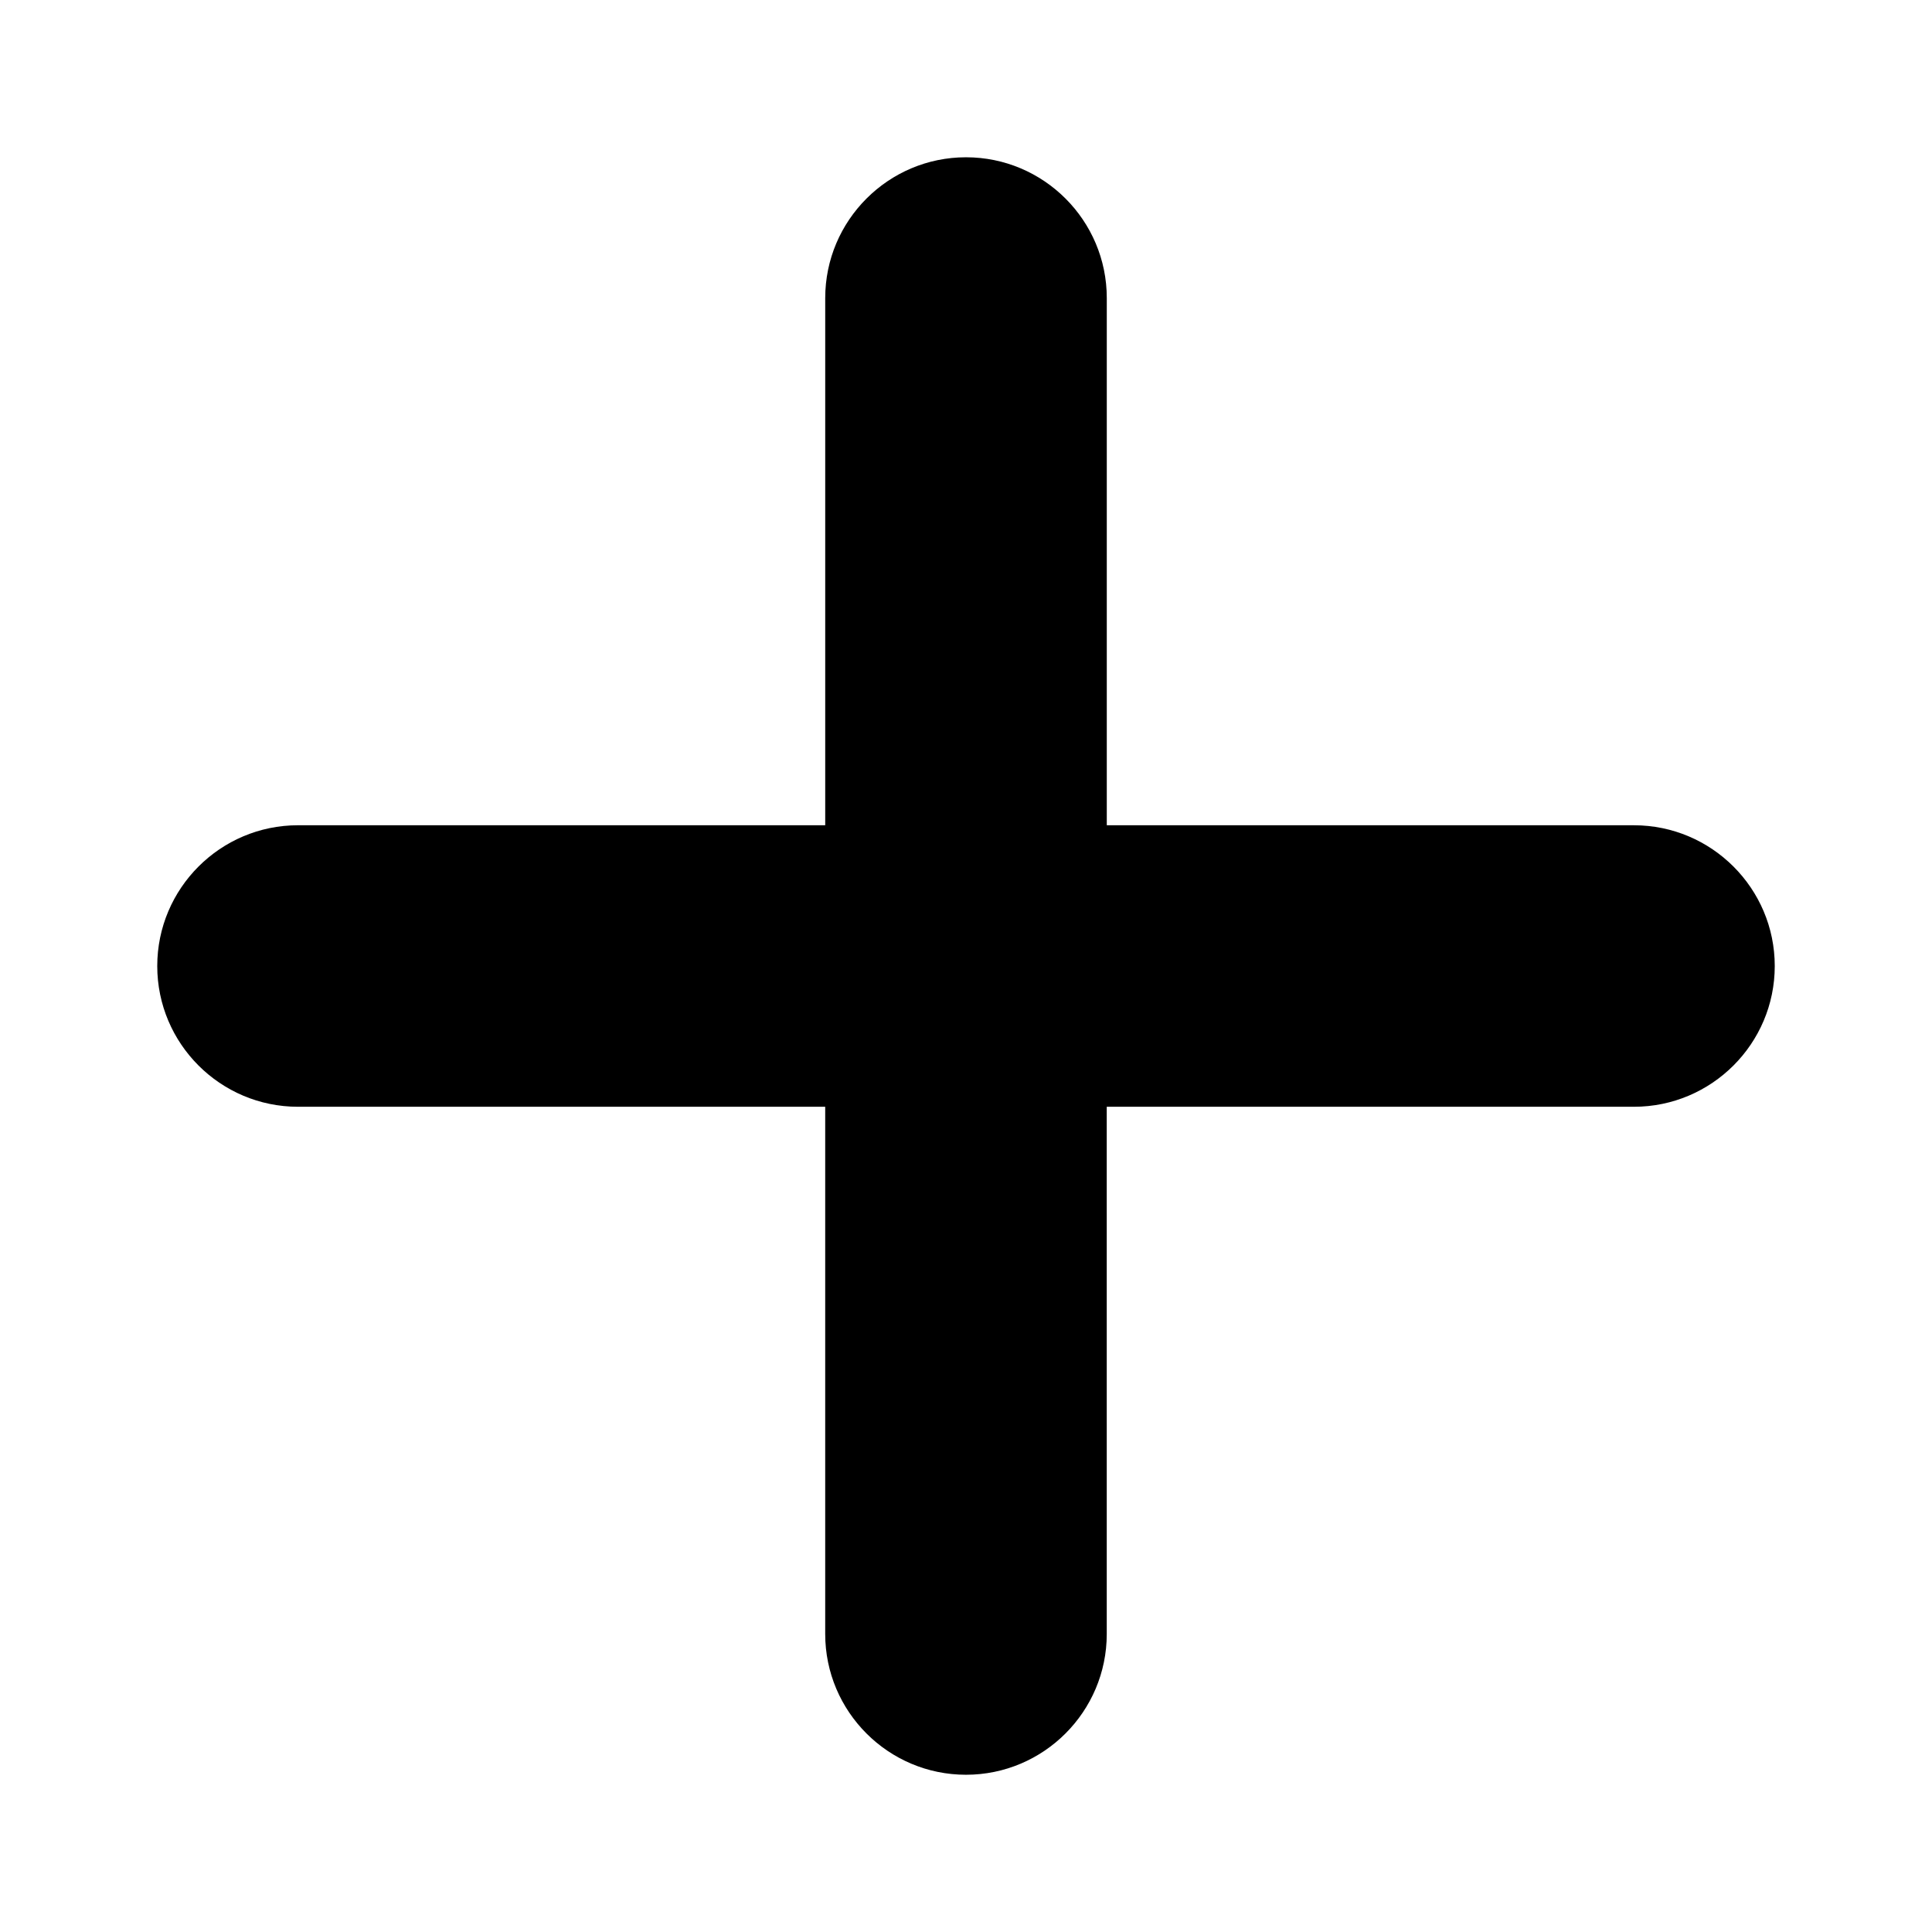
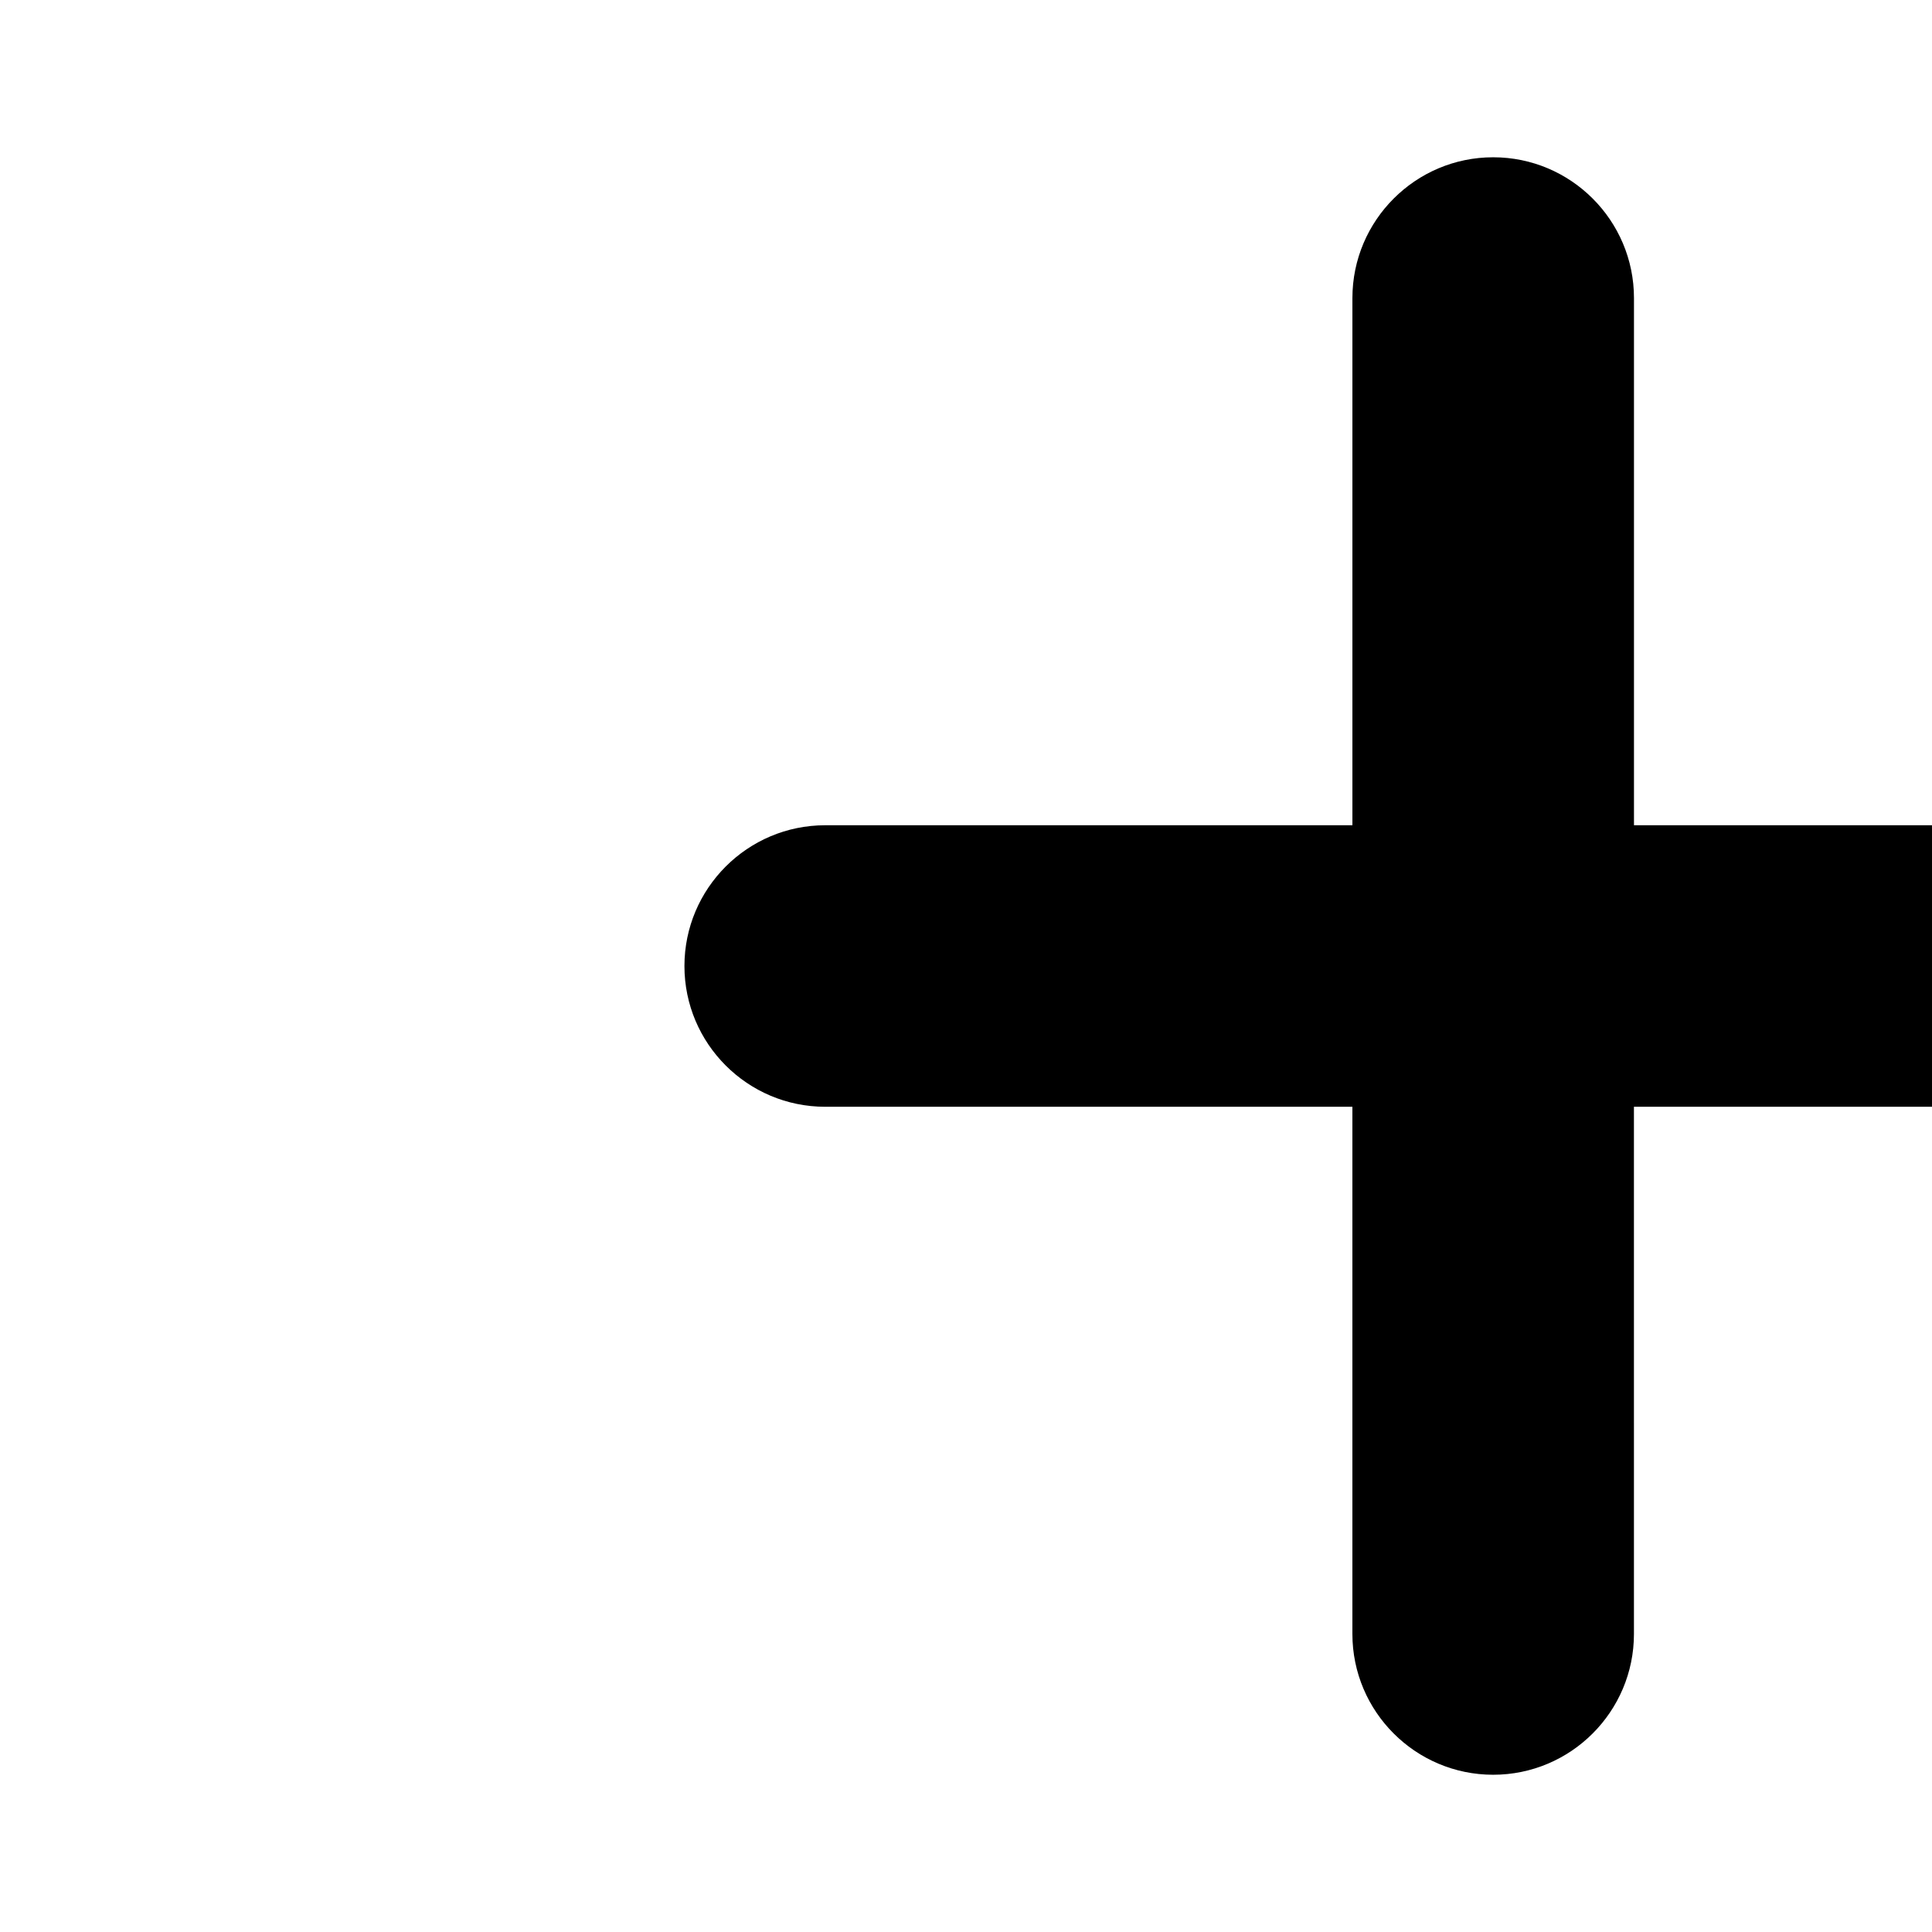
<svg xmlns="http://www.w3.org/2000/svg" fill="#000000" width="800px" height="800px" version="1.1" viewBox="144 144 512 512">
-   <path d="m577.02 362.7h-139.71v-139.71c0-20.578-16.73-37.309-37.309-37.309-20.57-0.004-37.309 16.734-37.309 37.309v139.71h-139.71c-20.578 0-37.309 16.734-37.309 37.309 0 20.57 16.73 37.297 37.305 37.297h139.71v139.71c0 20.582 16.734 37.312 37.305 37.312 20.578 0 37.309-16.73 37.309-37.312l-0.004-139.71h139.71c20.582 0 37.32-16.727 37.32-37.297s-16.742-37.305-37.312-37.305z" />
+   <path d="m577.02 362.7v-139.71c0-20.578-16.73-37.309-37.309-37.309-20.57-0.004-37.309 16.734-37.309 37.309v139.71h-139.71c-20.578 0-37.309 16.734-37.309 37.309 0 20.57 16.73 37.297 37.305 37.297h139.71v139.71c0 20.582 16.734 37.312 37.305 37.312 20.578 0 37.309-16.73 37.309-37.312l-0.004-139.71h139.71c20.582 0 37.32-16.727 37.32-37.297s-16.742-37.305-37.312-37.305z" />
</svg>